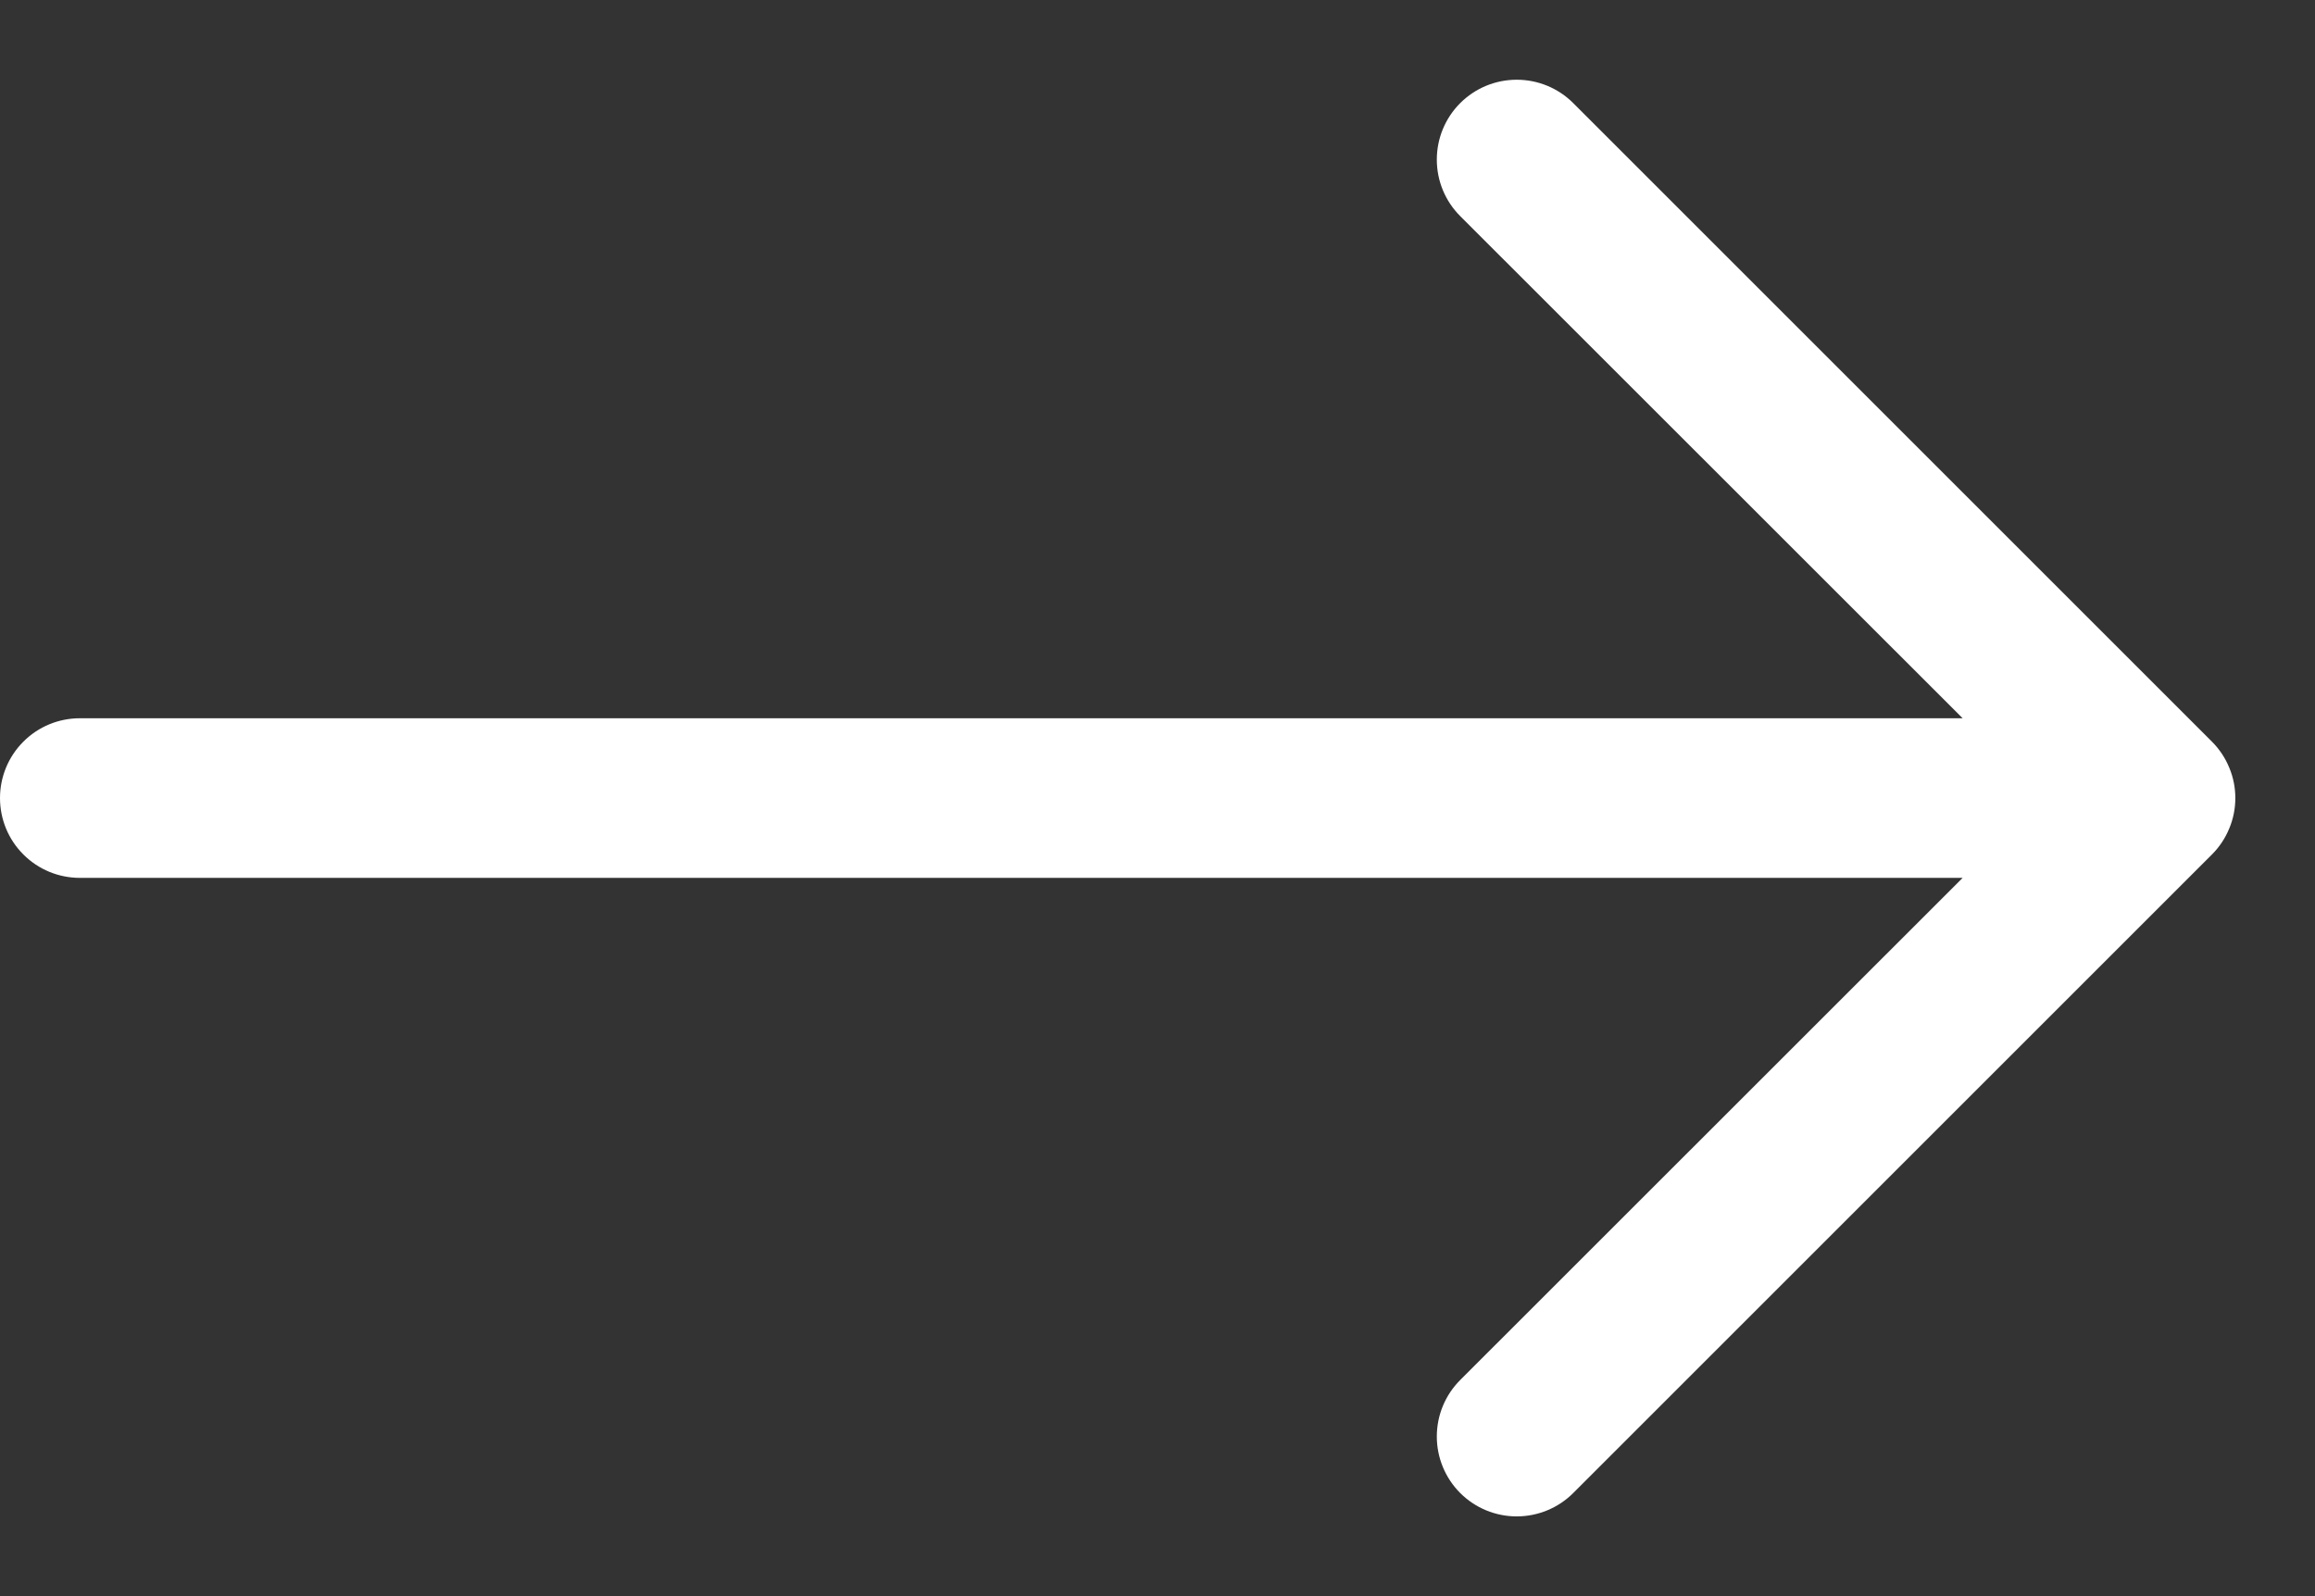
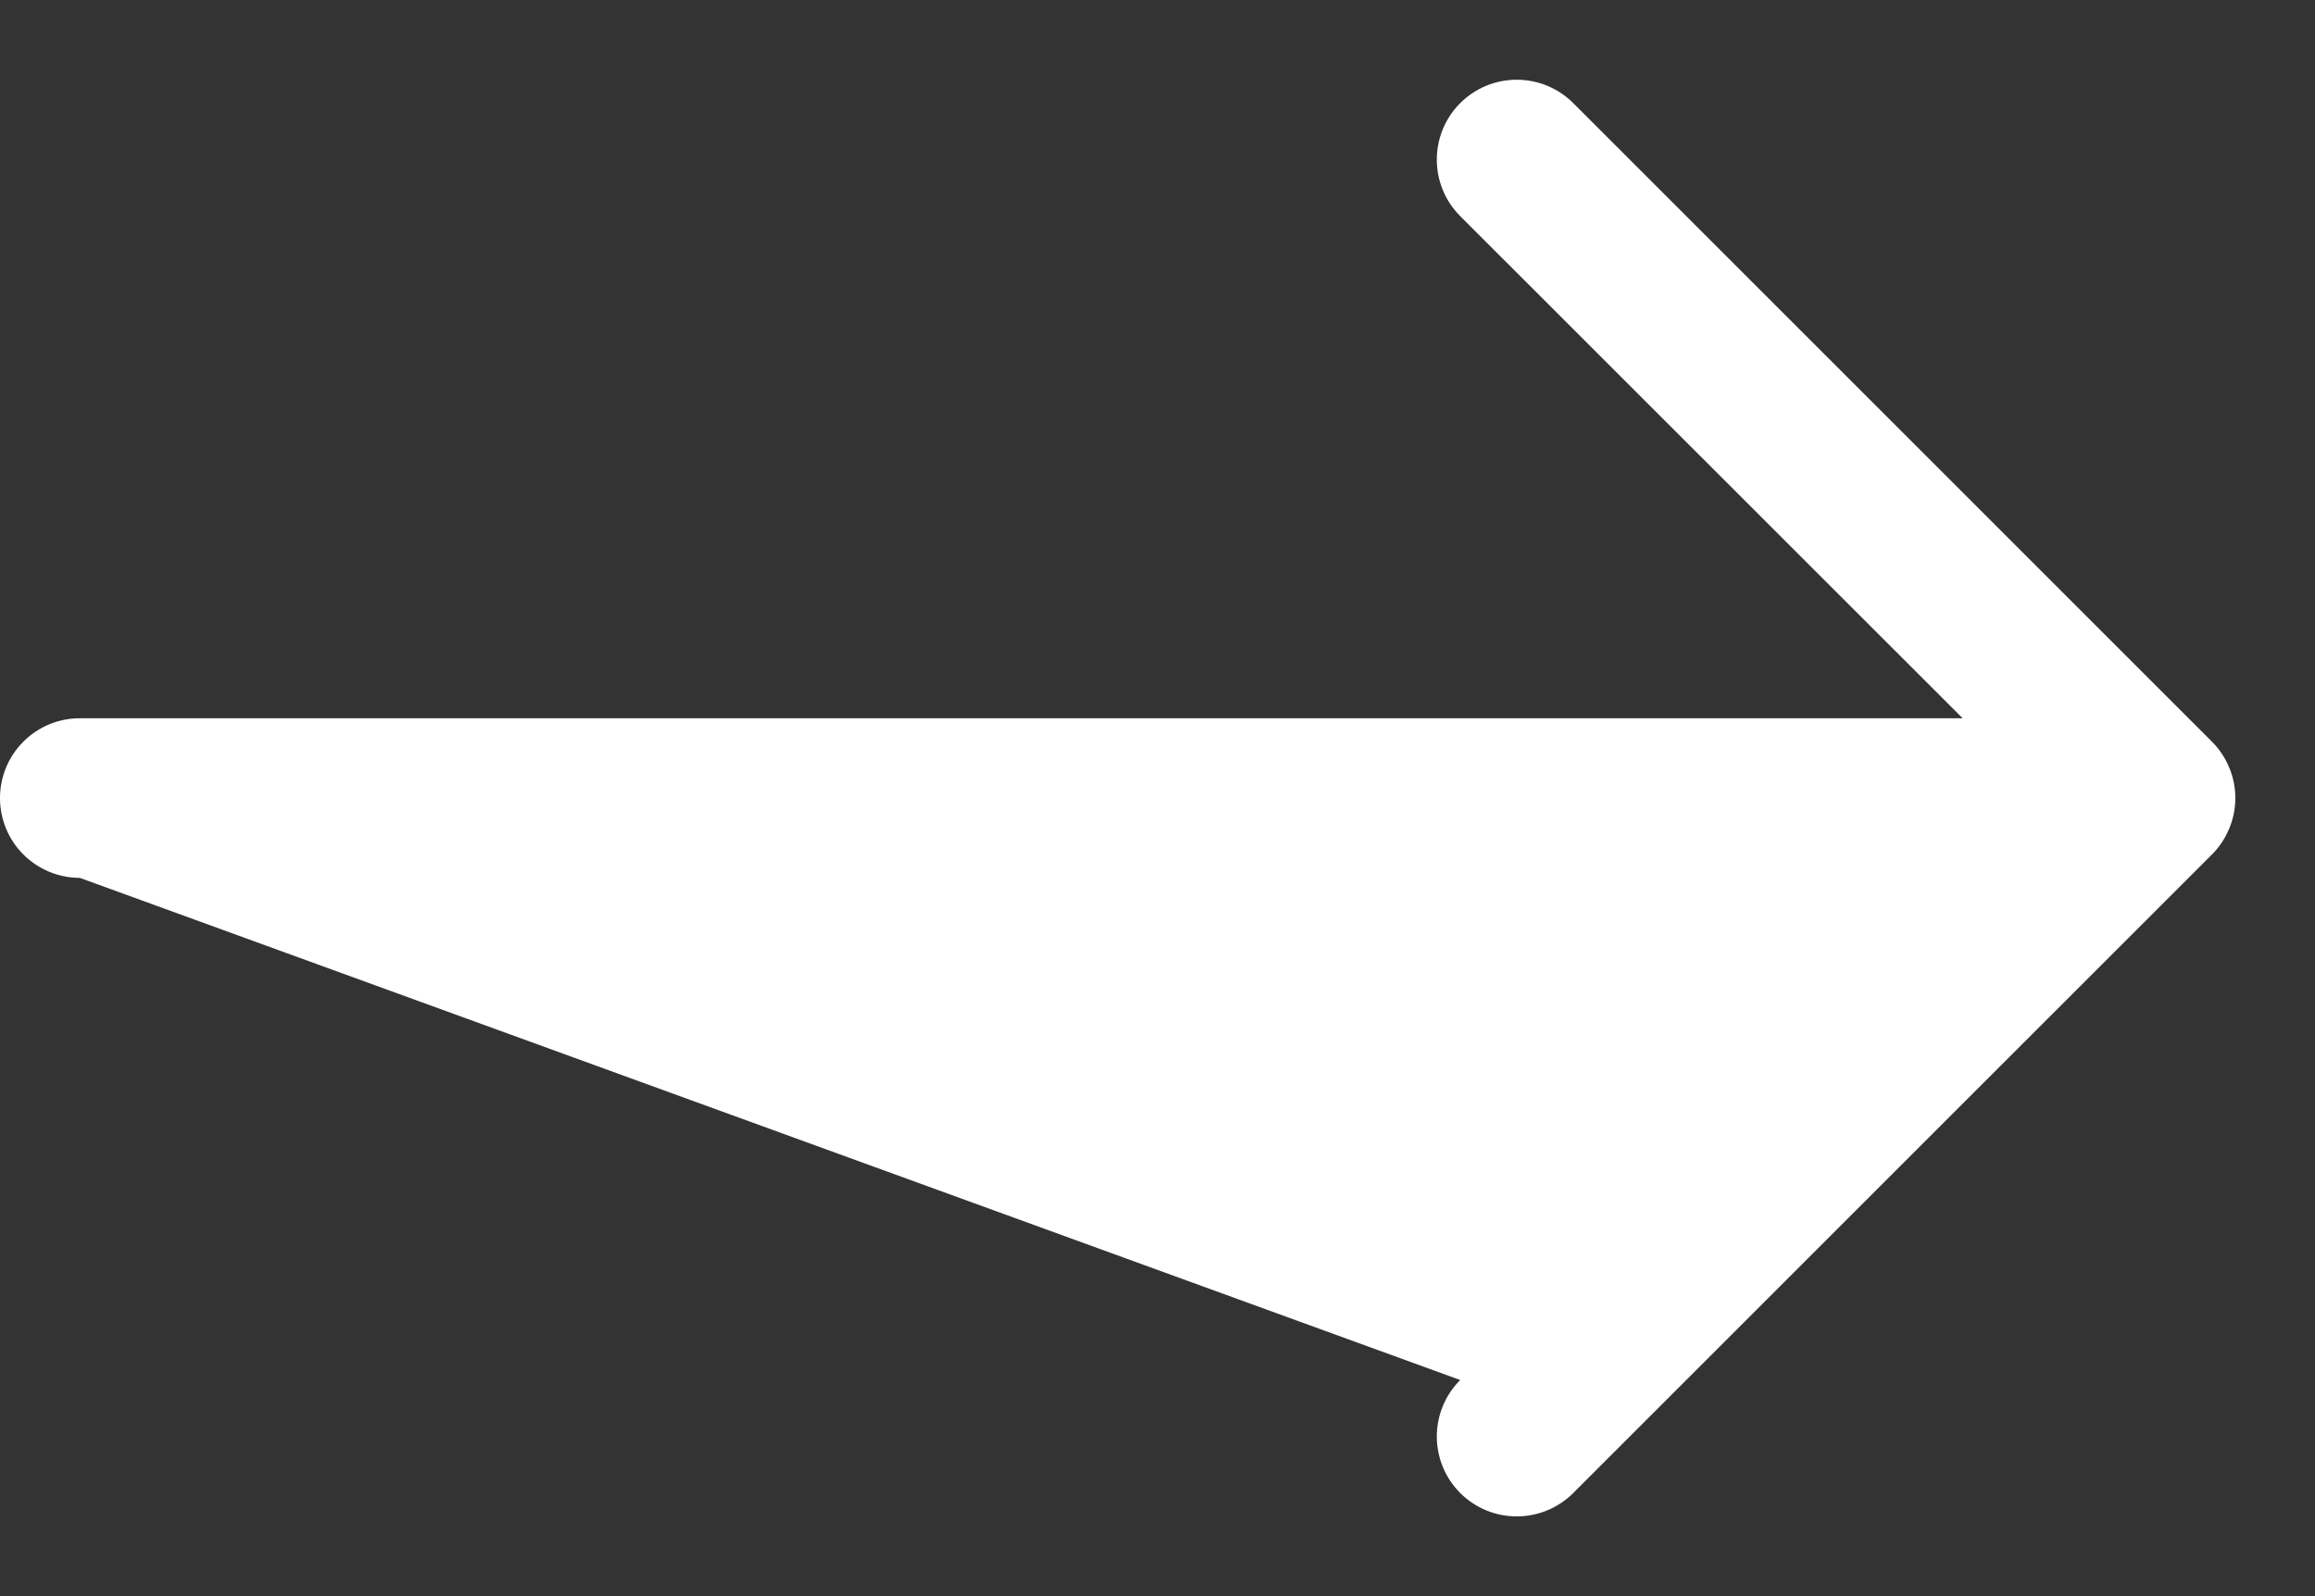
<svg xmlns="http://www.w3.org/2000/svg" width="29" height="20" viewBox="0 0 29 20" fill="none">
  <rect x="0" y="0" width="29" height="20" fill="#333333" stroke="none" />
-   <path fill-rule="evenodd" clip-rule="evenodd" d="M-3.93458e-07 10C-4.05051e-07 10.265 0.105 10.52 0.293 10.707C0.48 10.895 0.735 11 1 11L24.586 11L18.292 17.292C18.104 17.48 17.999 17.734 17.999 18C17.999 18.265 18.104 18.52 18.292 18.708C18.48 18.896 18.734 19.001 19 19.001C19.265 19.001 19.52 18.896 19.708 18.708L27.708 10.708C27.801 10.615 27.875 10.505 27.925 10.383C27.976 10.262 28.002 10.132 28.002 10C28.002 9.868 27.976 9.738 27.925 9.617C27.875 9.495 27.801 9.385 27.708 9.292L19.708 1.292C19.52 1.104 19.266 0.999 19 0.999C18.734 0.999 18.48 1.104 18.292 1.292C18.104 1.48 17.999 1.734 17.999 2C17.999 2.266 18.104 2.52 18.292 2.708L24.586 9L1 9C0.735 9 0.48 9.105 0.293 9.293C0.105 9.48 -3.81865e-07 9.735 -3.93458e-07 10Z" fill="white" />
+   <path fill-rule="evenodd" clip-rule="evenodd" d="M-3.93458e-07 10C-4.05051e-07 10.265 0.105 10.52 0.293 10.707C0.48 10.895 0.735 11 1 11L18.292 17.292C18.104 17.48 17.999 17.734 17.999 18C17.999 18.265 18.104 18.52 18.292 18.708C18.48 18.896 18.734 19.001 19 19.001C19.265 19.001 19.52 18.896 19.708 18.708L27.708 10.708C27.801 10.615 27.875 10.505 27.925 10.383C27.976 10.262 28.002 10.132 28.002 10C28.002 9.868 27.976 9.738 27.925 9.617C27.875 9.495 27.801 9.385 27.708 9.292L19.708 1.292C19.52 1.104 19.266 0.999 19 0.999C18.734 0.999 18.48 1.104 18.292 1.292C18.104 1.48 17.999 1.734 17.999 2C17.999 2.266 18.104 2.52 18.292 2.708L24.586 9L1 9C0.735 9 0.48 9.105 0.293 9.293C0.105 9.48 -3.81865e-07 9.735 -3.93458e-07 10Z" fill="white" />
</svg>